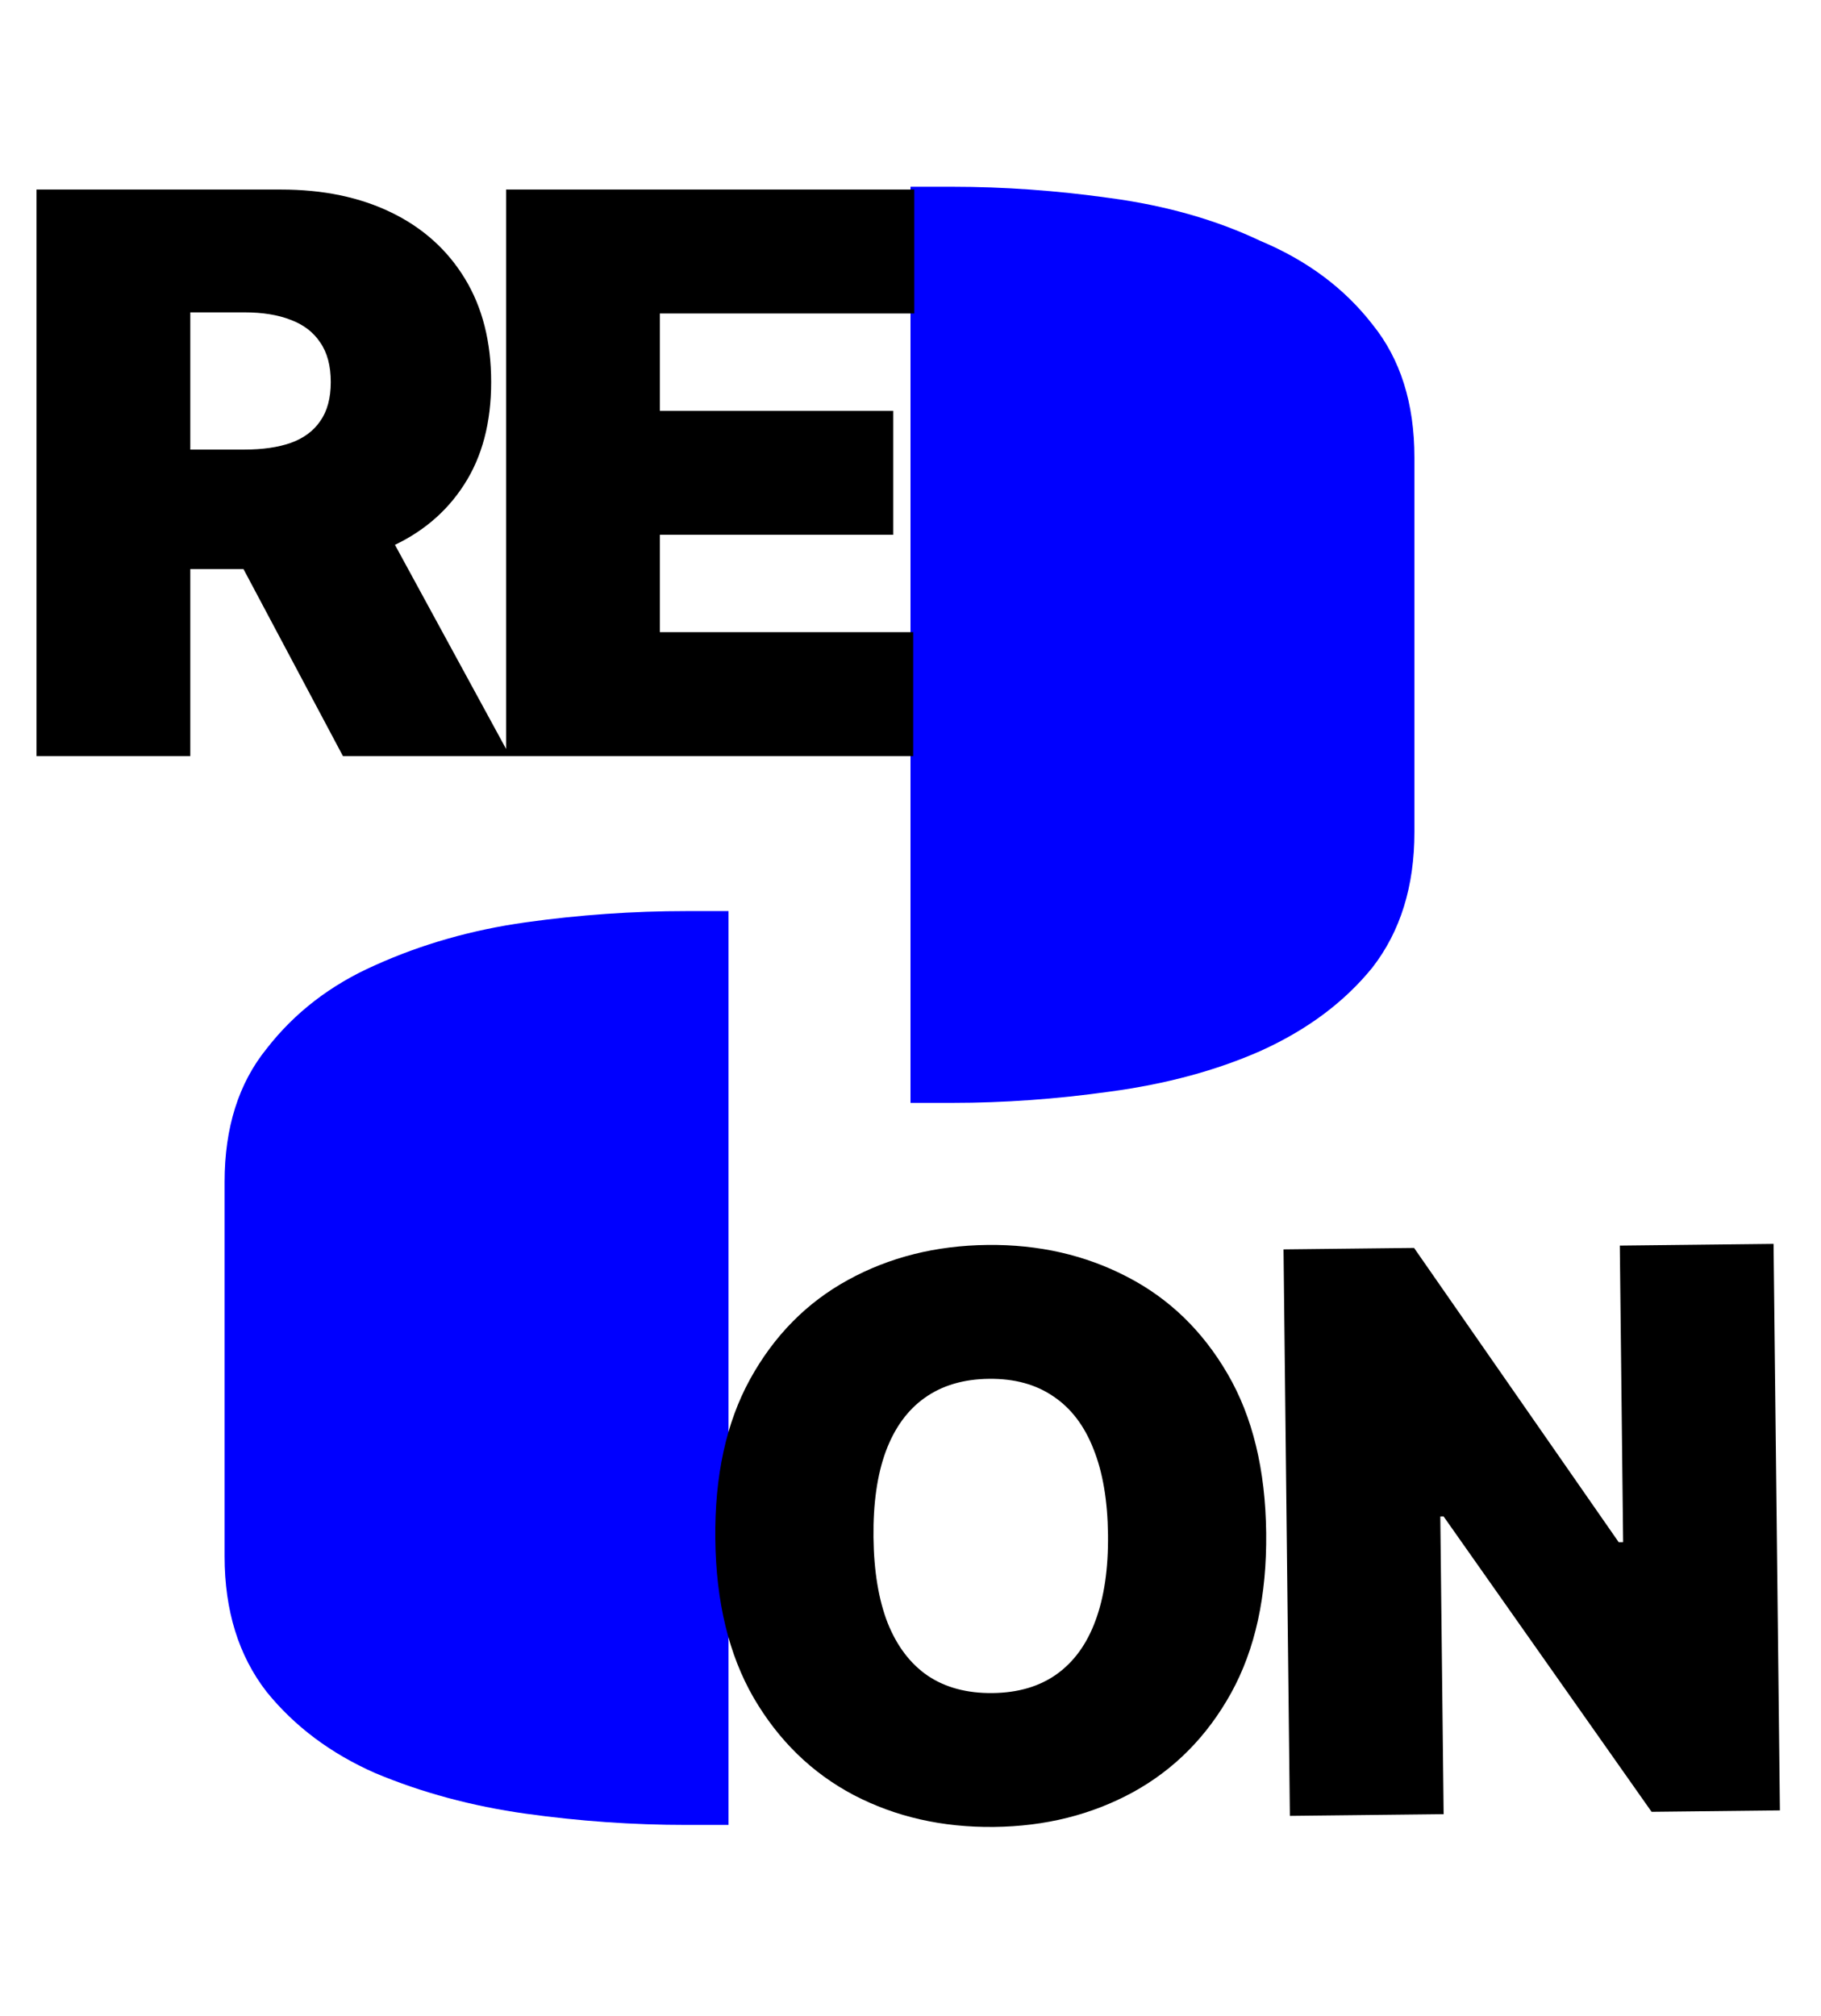
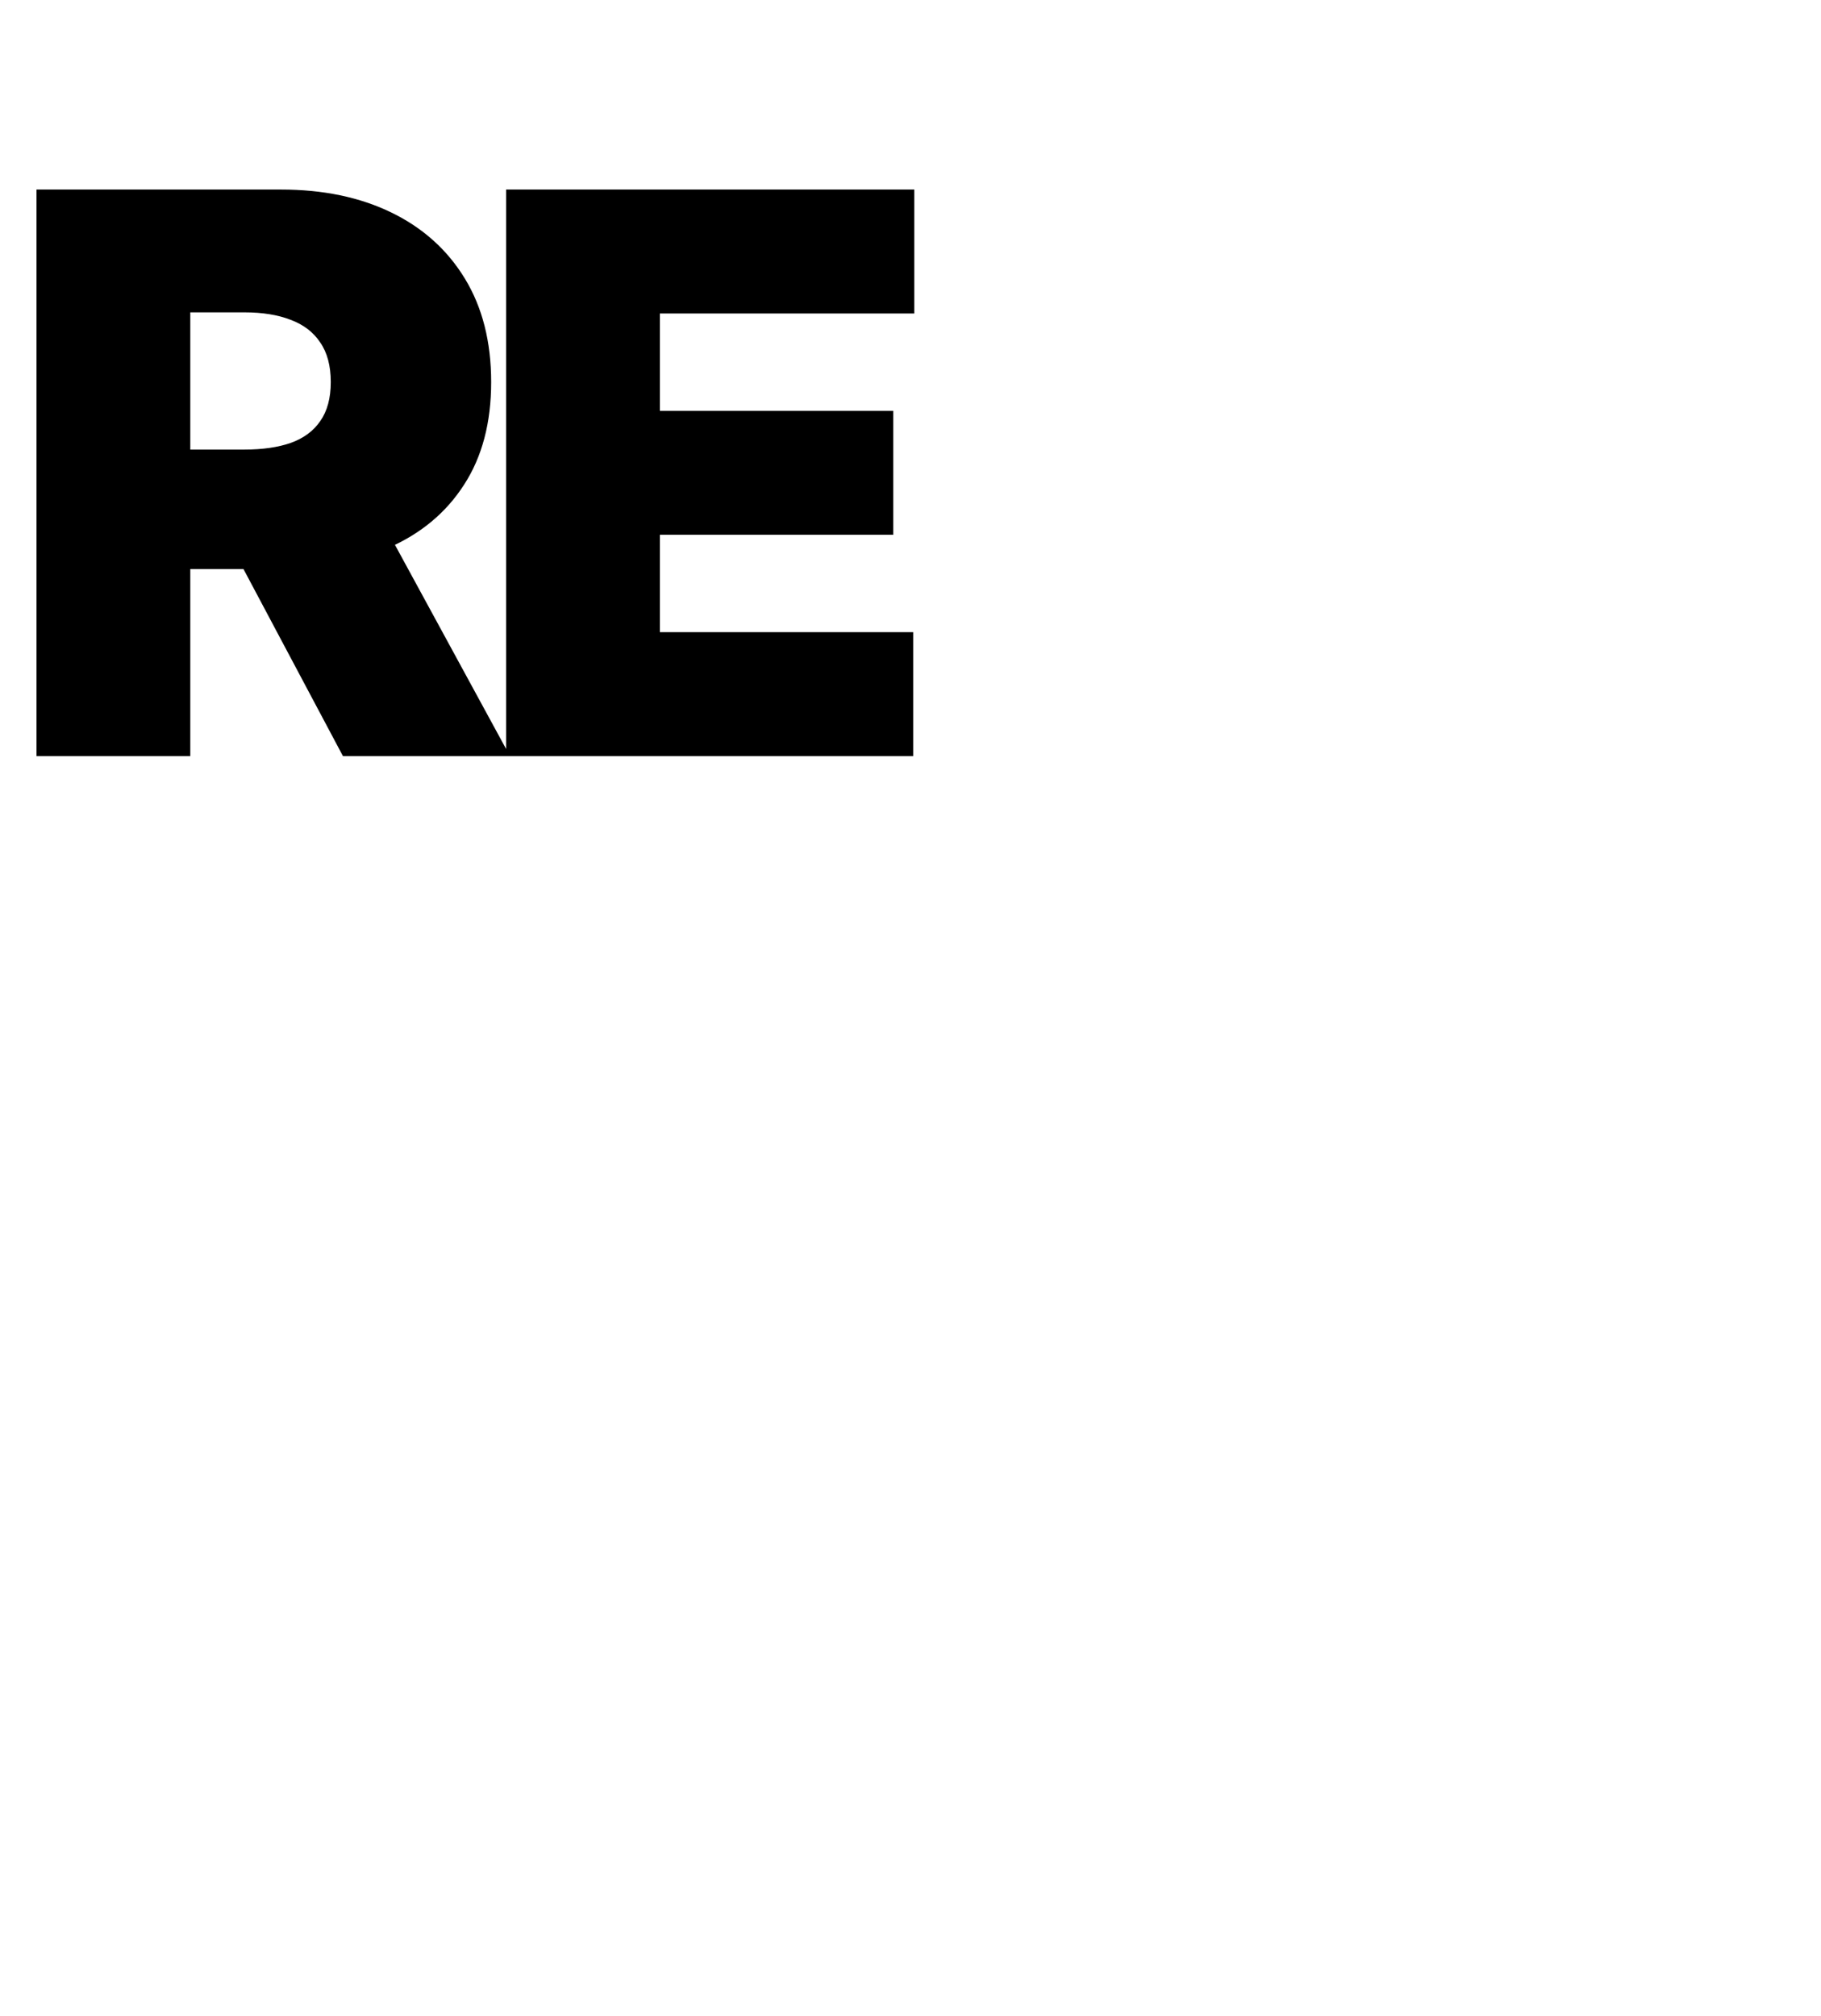
<svg xmlns="http://www.w3.org/2000/svg" width="159" height="176" viewBox="0 0 159 176" fill="none">
-   <path d="M79.5 16.303H83.167C87.648 16.303 92.231 16.631 96.917 17.288C101.806 17.945 106.185 19.192 110.055 21.03C114.13 22.738 117.389 25.167 119.833 28.318C122.278 31.338 123.5 35.212 123.5 39.94V72.636C123.5 77.364 122.278 81.303 119.833 84.455C117.389 87.475 114.13 89.904 110.055 91.743C106.185 93.45 101.806 94.632 96.917 95.288C92.231 95.945 87.648 96.273 83.167 96.273H79.5V16.303ZM63.611 159.303H59.944C55.259 159.303 50.574 158.975 45.889 158.318C41.204 157.662 36.824 156.48 32.75 154.773C28.88 153.066 25.722 150.702 23.278 147.682C20.833 144.53 19.611 140.591 19.611 135.864V103.167C19.611 98.439 20.833 94.566 23.278 91.546C25.722 88.394 28.88 85.965 32.75 84.258C36.824 82.419 41.204 81.172 45.889 80.515C50.574 79.859 55.259 79.531 59.944 79.531H63.611V159.303Z" fill="#0000FF" />
  <path d="M3.188 66V16.546H24.534C28.204 16.546 31.416 17.213 34.169 18.55C36.922 19.886 39.063 21.81 40.592 24.321C42.122 26.832 42.886 29.843 42.886 33.352C42.886 36.894 42.097 39.88 40.52 42.311C38.958 44.742 36.761 46.577 33.928 47.817C31.11 49.056 27.818 49.676 24.051 49.676H11.301V39.244H21.347C22.924 39.244 24.268 39.051 25.379 38.665C26.506 38.262 27.367 37.626 27.963 36.757C28.575 35.888 28.881 34.753 28.881 33.352C28.881 31.936 28.575 30.785 27.963 29.899C27.367 28.998 26.506 28.338 25.379 27.919C24.268 27.484 22.924 27.267 21.347 27.267H16.614V66H3.188ZM32.165 43.301L44.528 66H29.943L17.869 43.301H32.165ZM44.189 66V16.546H79.831V27.364H57.615V35.864H77.996V46.682H57.615V55.182H79.735V66H44.189Z" fill="black" />
-   <path d="M110.556 133.807C110.618 139.312 109.599 143.968 107.501 147.775C105.402 151.566 102.544 154.456 98.928 156.444C95.312 158.417 91.266 159.428 86.791 159.478C82.284 159.529 78.2 158.6 74.54 156.693C70.896 154.77 67.983 151.937 65.8 148.194C63.632 144.435 62.518 139.819 62.457 134.346C62.395 128.841 63.406 124.193 65.488 120.402C67.587 116.595 70.436 113.705 74.036 111.733C77.653 109.745 81.714 108.725 86.222 108.675C90.697 108.624 94.764 109.553 98.424 111.46C102.084 113.351 105.005 116.176 107.189 119.935C109.372 123.677 110.494 128.301 110.556 133.807ZM96.744 133.962C96.711 131 96.289 128.509 95.477 126.49C94.682 124.454 93.513 122.921 91.972 121.892C90.447 120.847 88.574 120.336 86.353 120.361C84.131 120.386 82.262 120.938 80.744 122.018C79.243 123.081 78.109 124.64 77.344 126.693C76.594 128.73 76.235 131.229 76.268 134.191C76.302 137.153 76.716 139.652 77.512 141.688C78.323 143.707 79.491 145.24 81.016 146.285C82.557 147.314 84.439 147.816 86.66 147.791C88.882 147.767 90.743 147.222 92.244 146.159C93.762 145.08 94.895 143.521 95.645 141.484C96.411 139.431 96.778 136.924 96.744 133.962ZM154.858 108.581L155.412 158.033L144.208 158.158L126.049 132.377L125.759 132.381L126.05 158.362L112.625 158.512L112.071 109.061L123.468 108.933L141.336 134.621L141.723 134.617L141.433 108.732L154.858 108.581Z" fill="black" />
</svg>